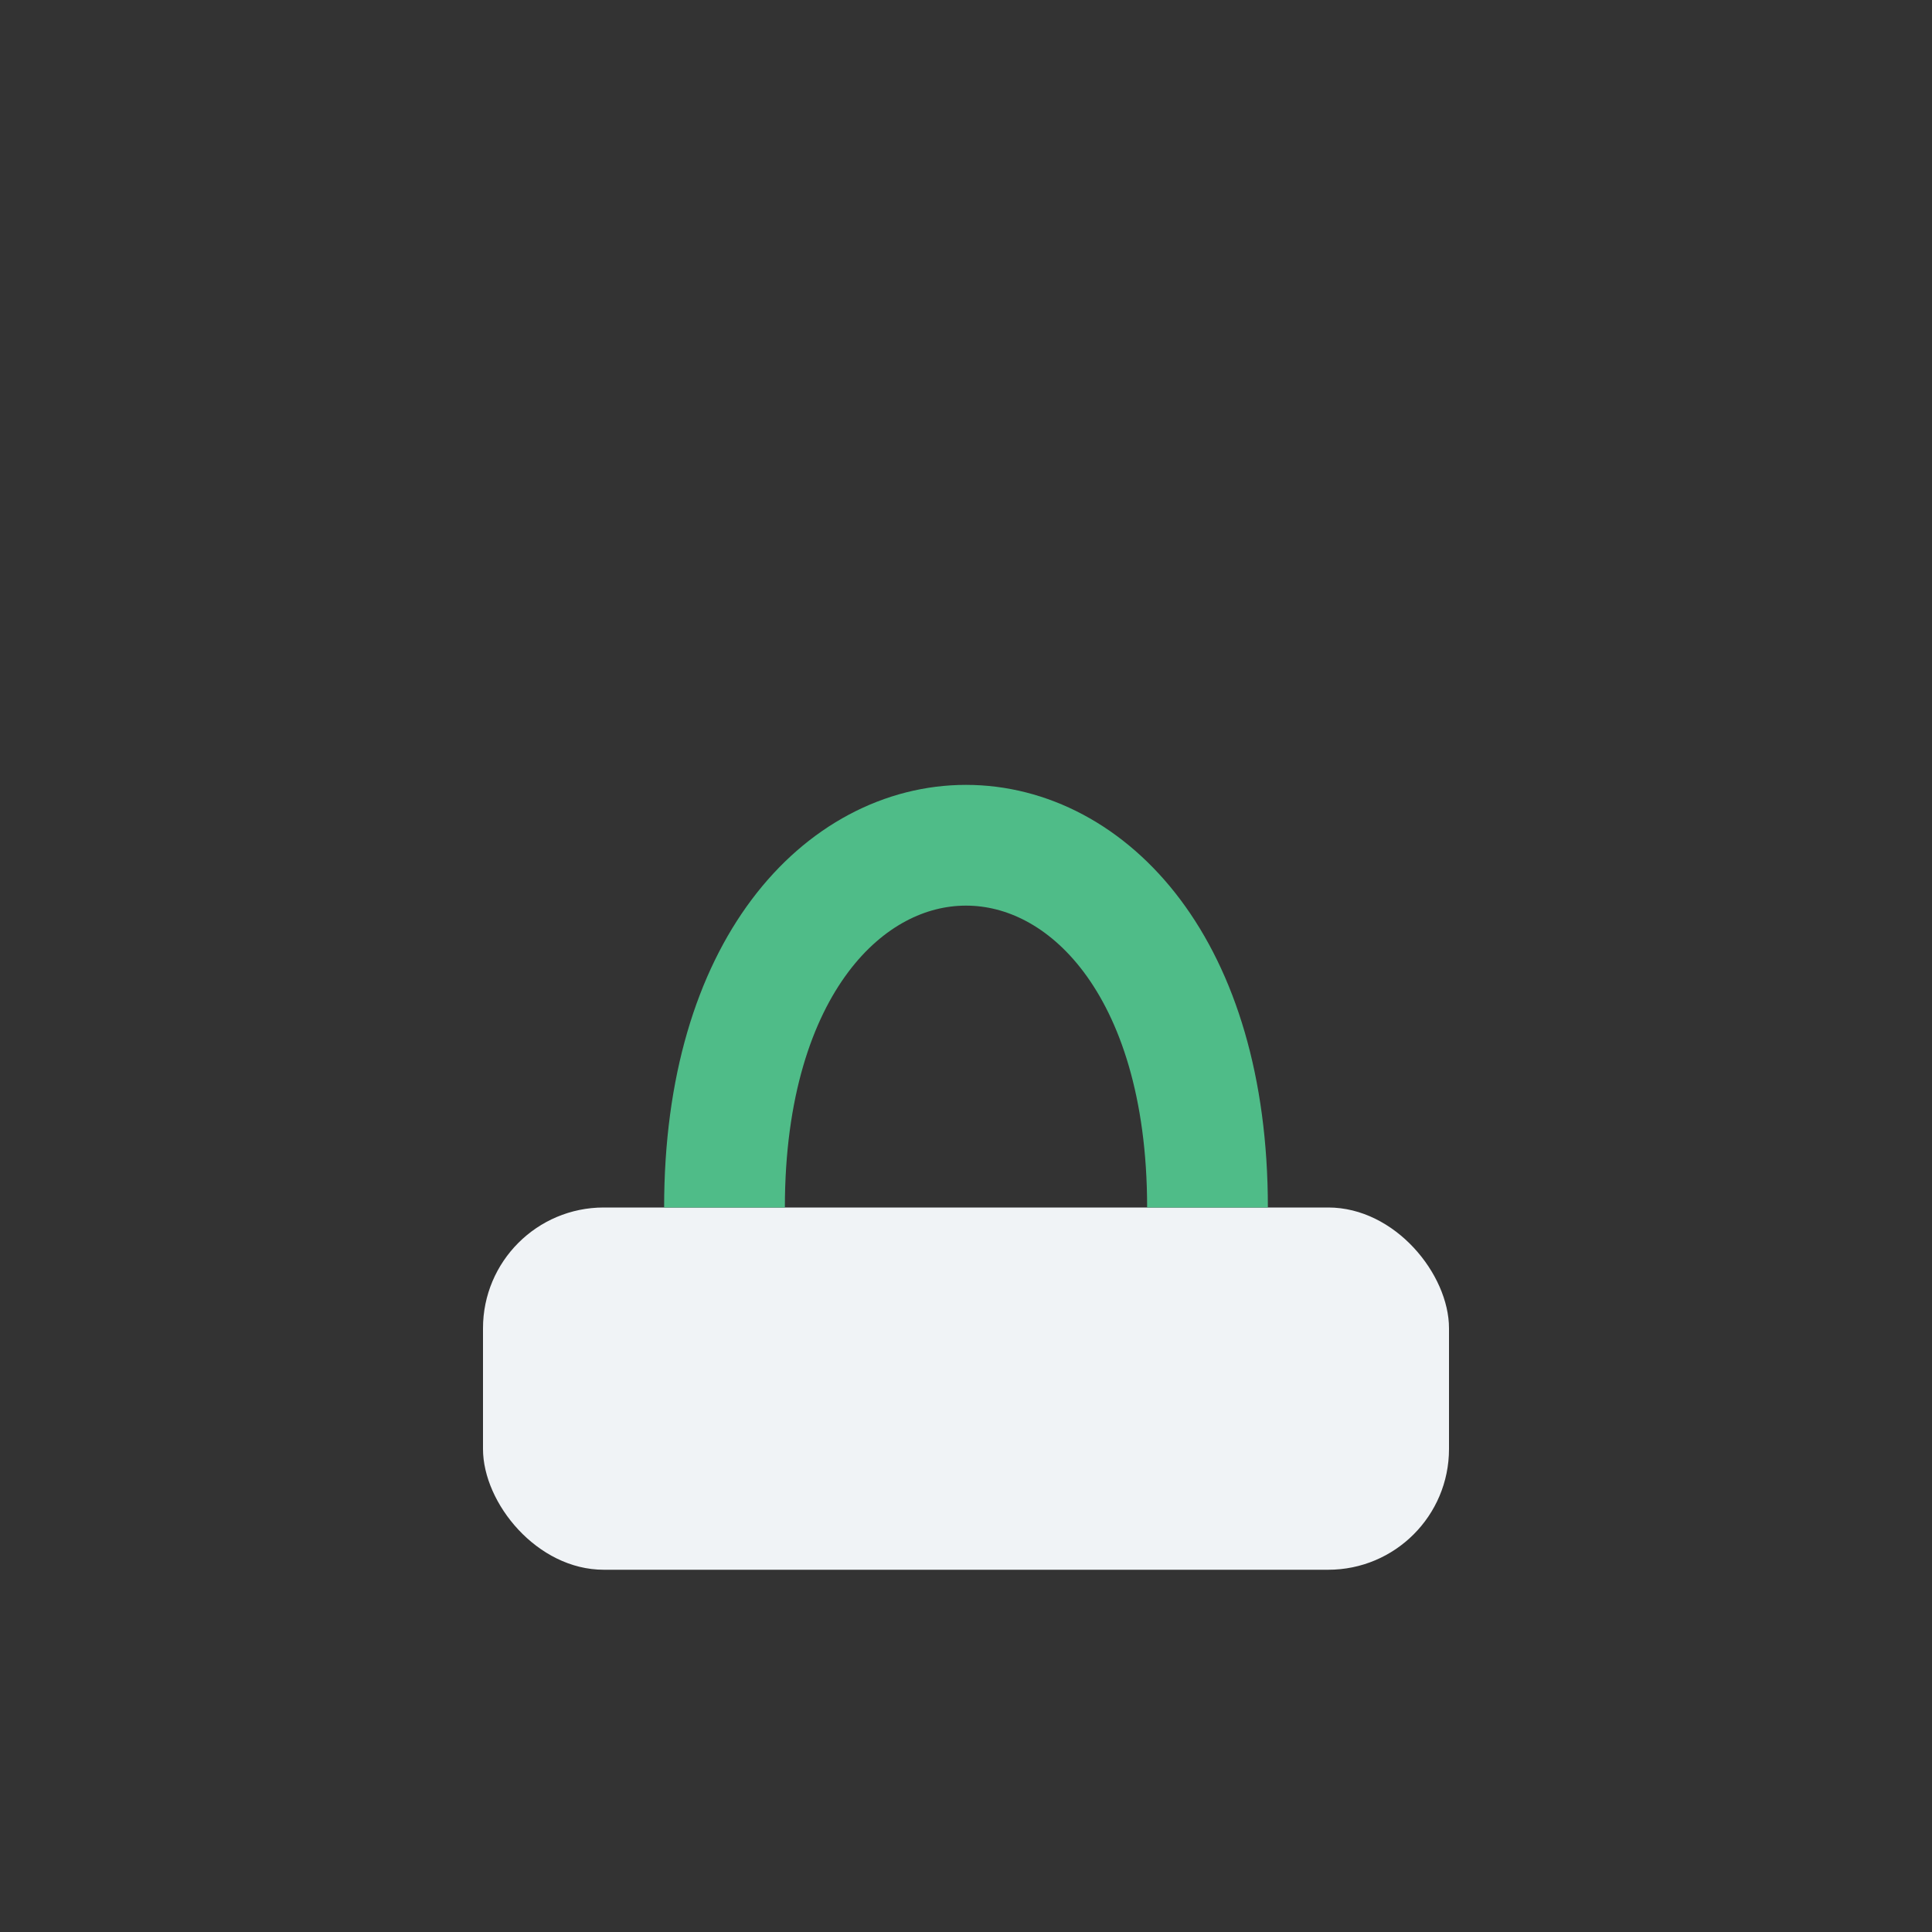
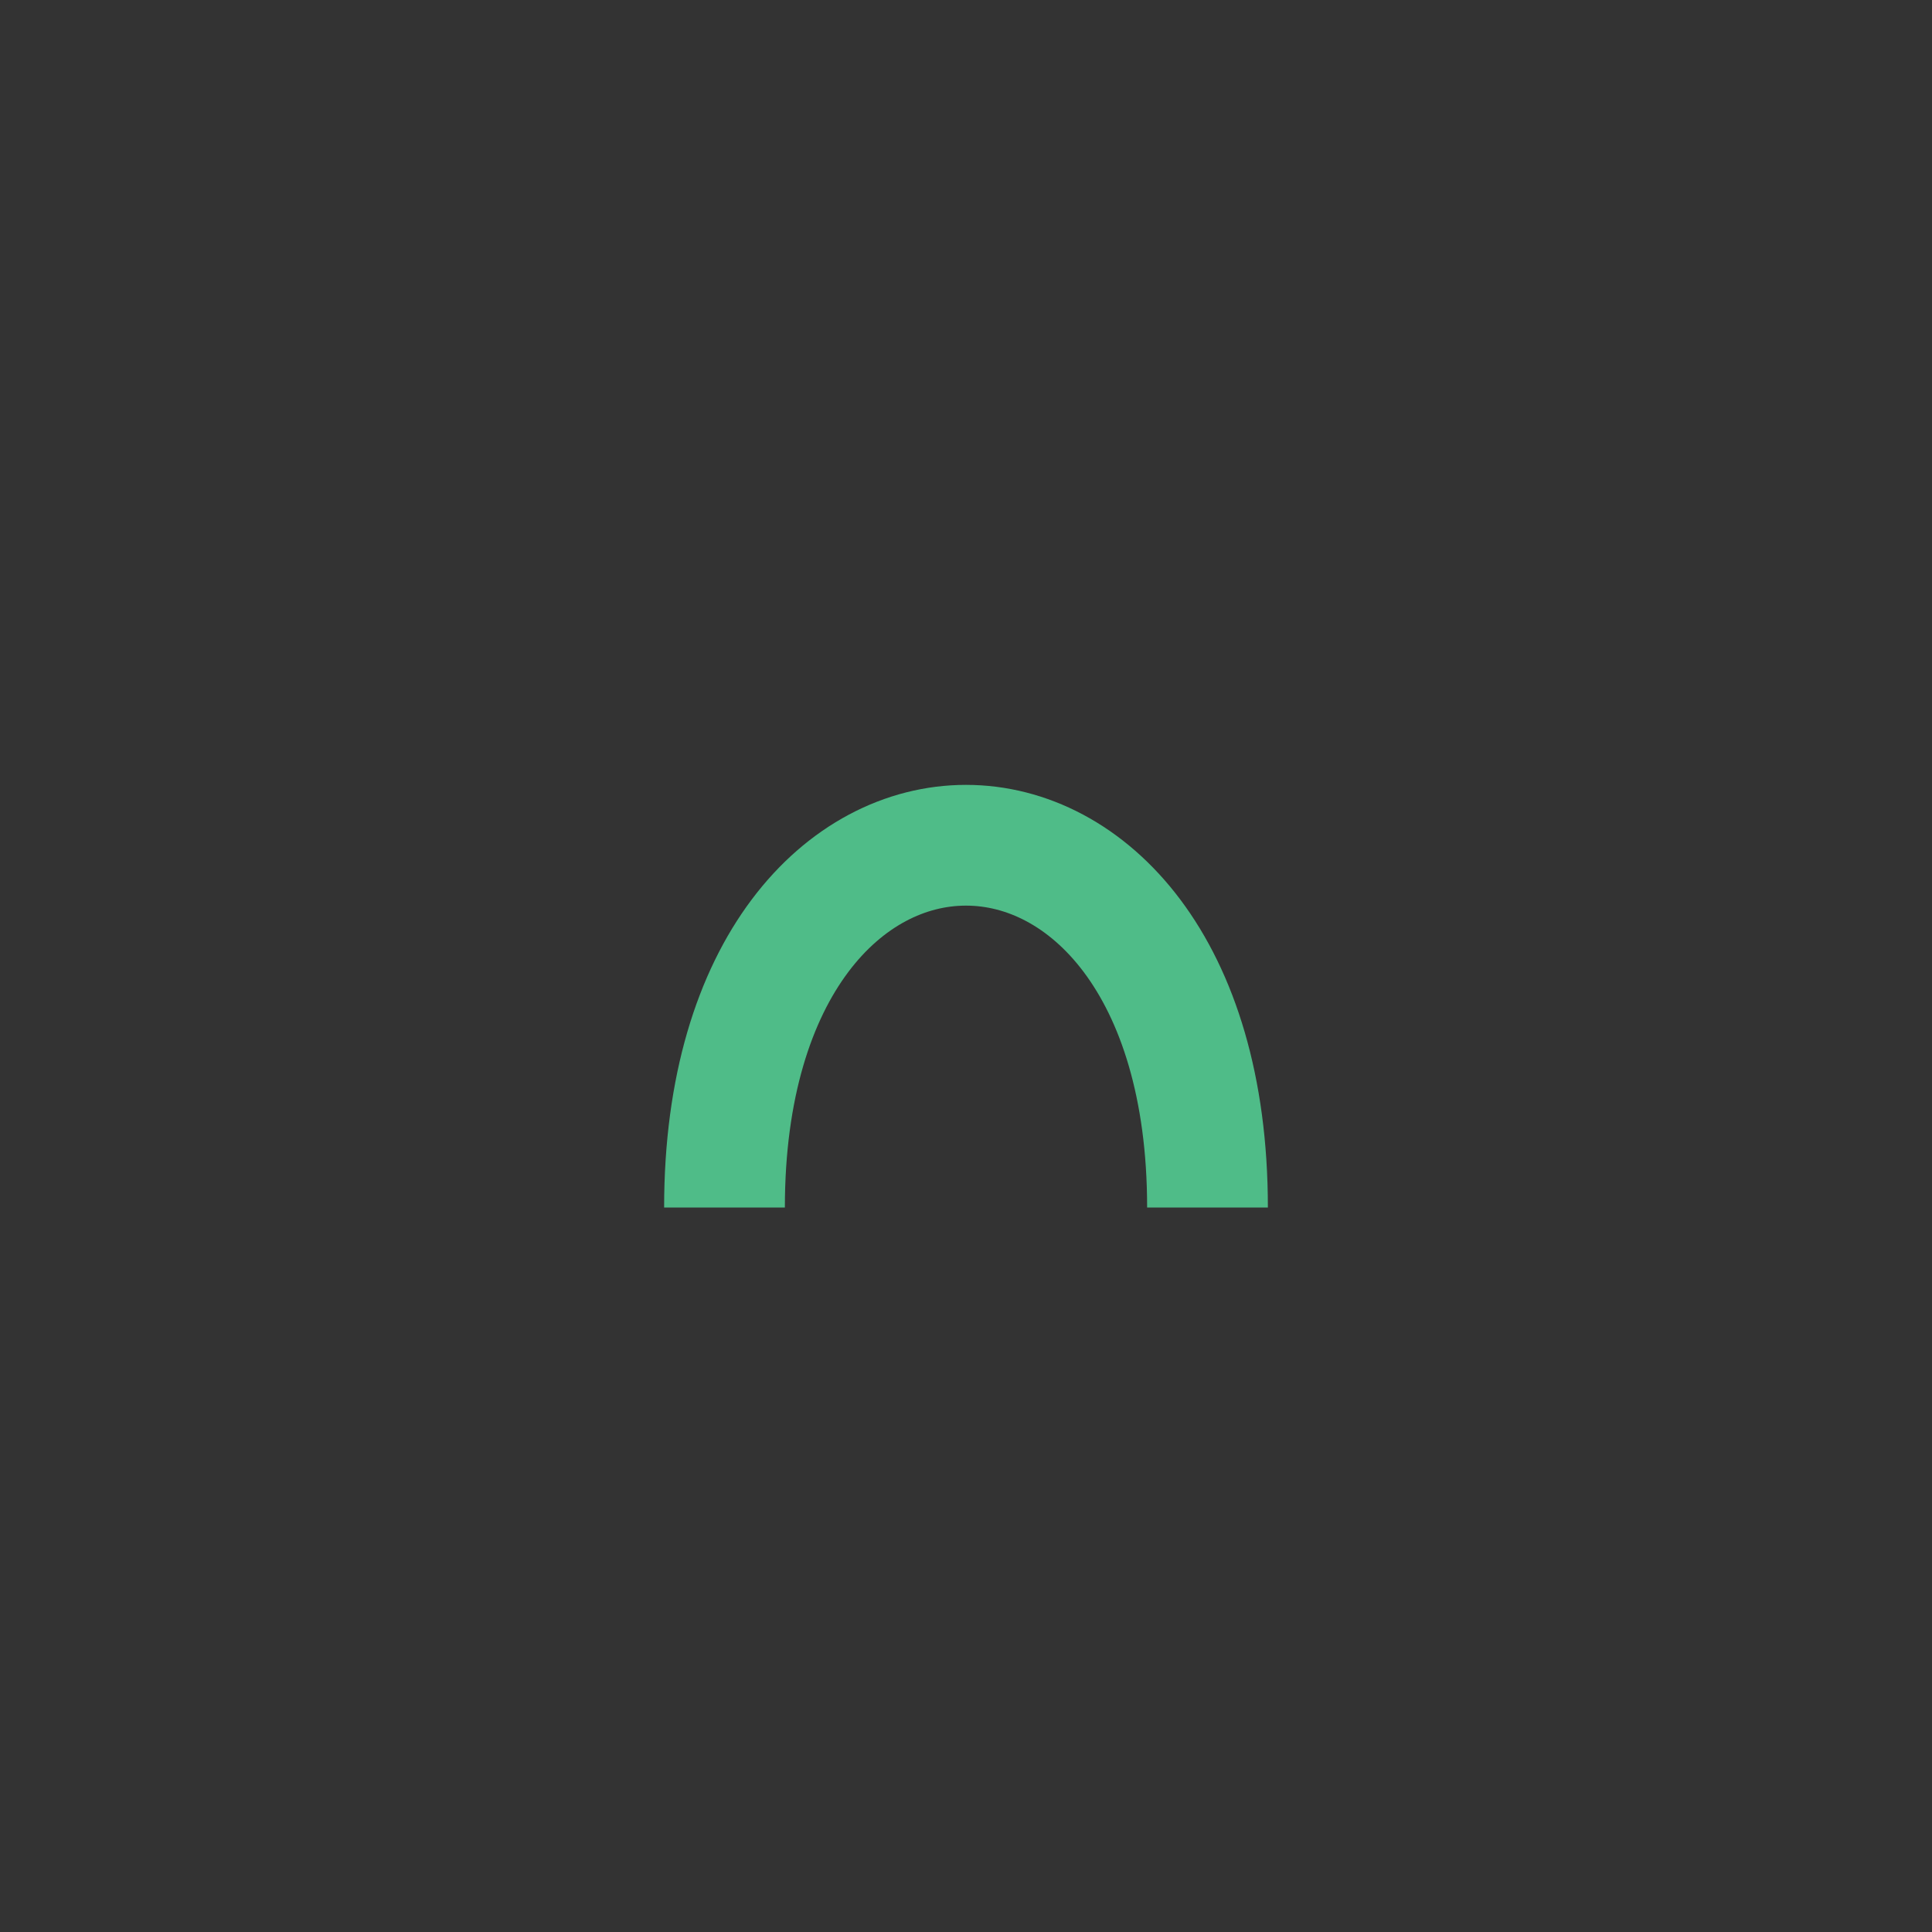
<svg xmlns="http://www.w3.org/2000/svg" width="32" height="32" viewBox="0 0 32 32">
  <rect x="0" y="0" width="32" height="32" fill="#333333" stroke="none" />
-   <rect x="8" y="20" width="16" height="6" rx="2" fill="#F0F3F6" />
  <path d="M12 20c0-8 8-8 8 0" stroke="#4FBC88" stroke-width="2" fill="none" />
</svg>